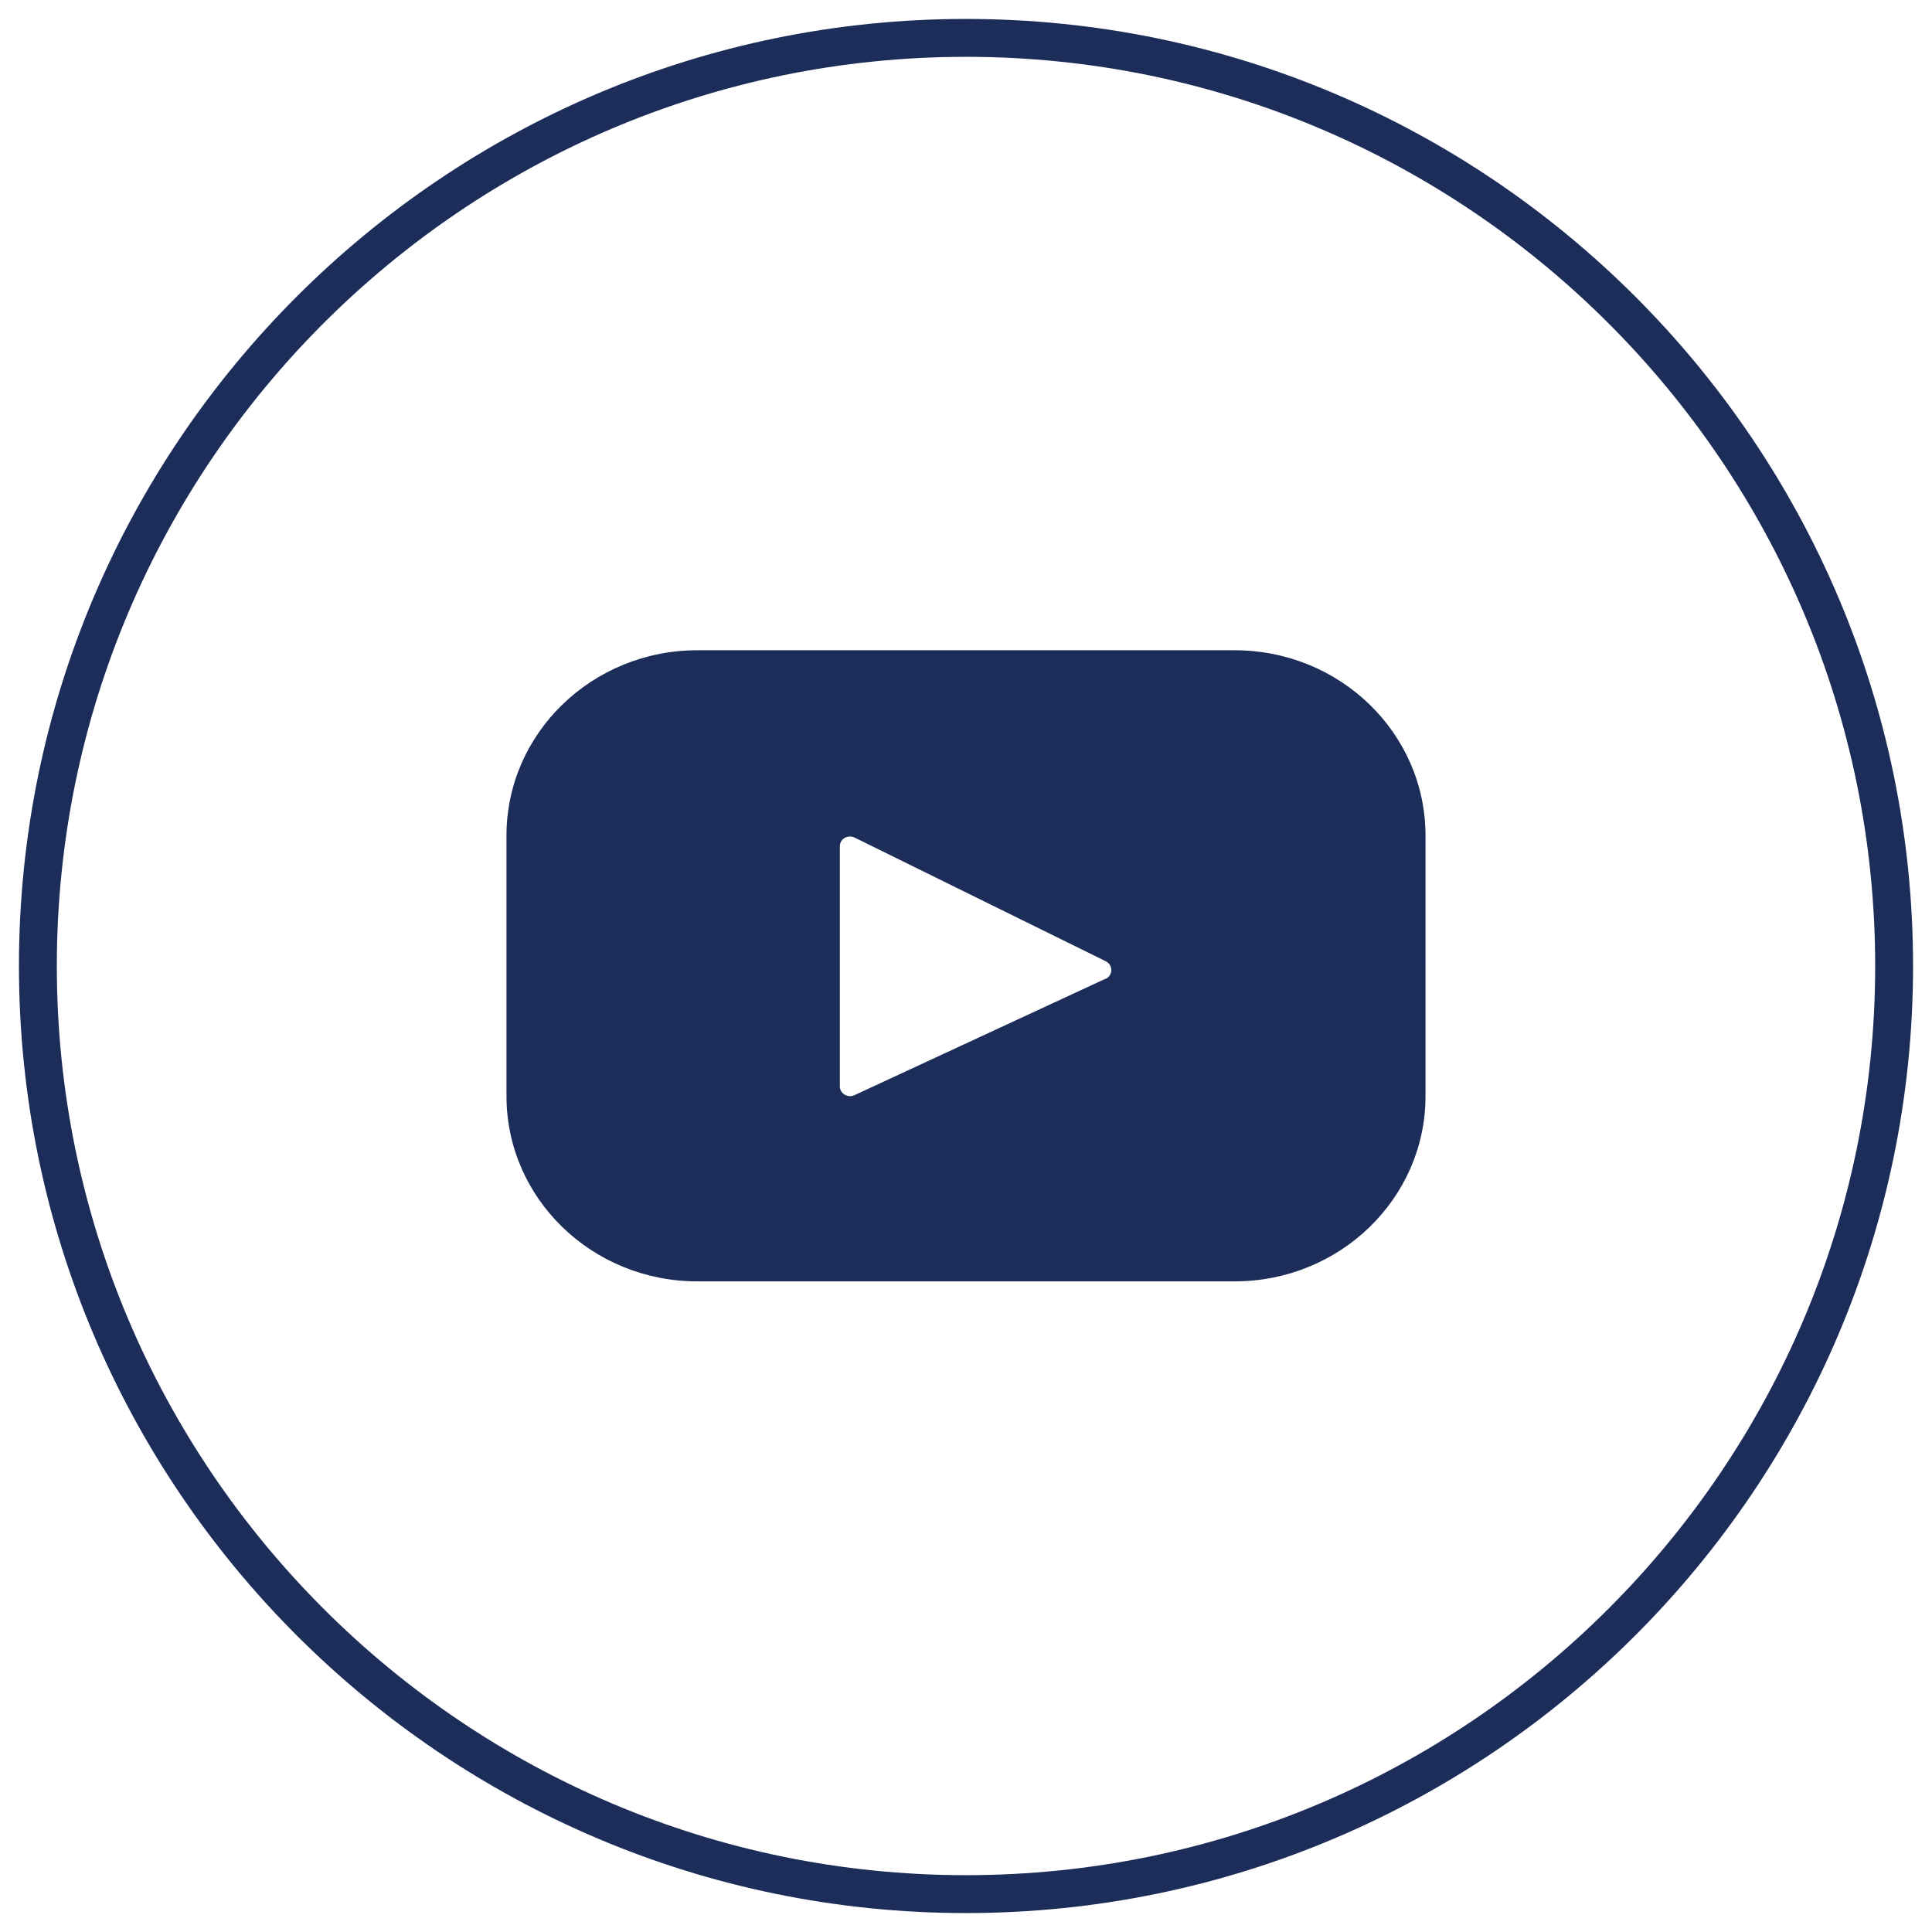
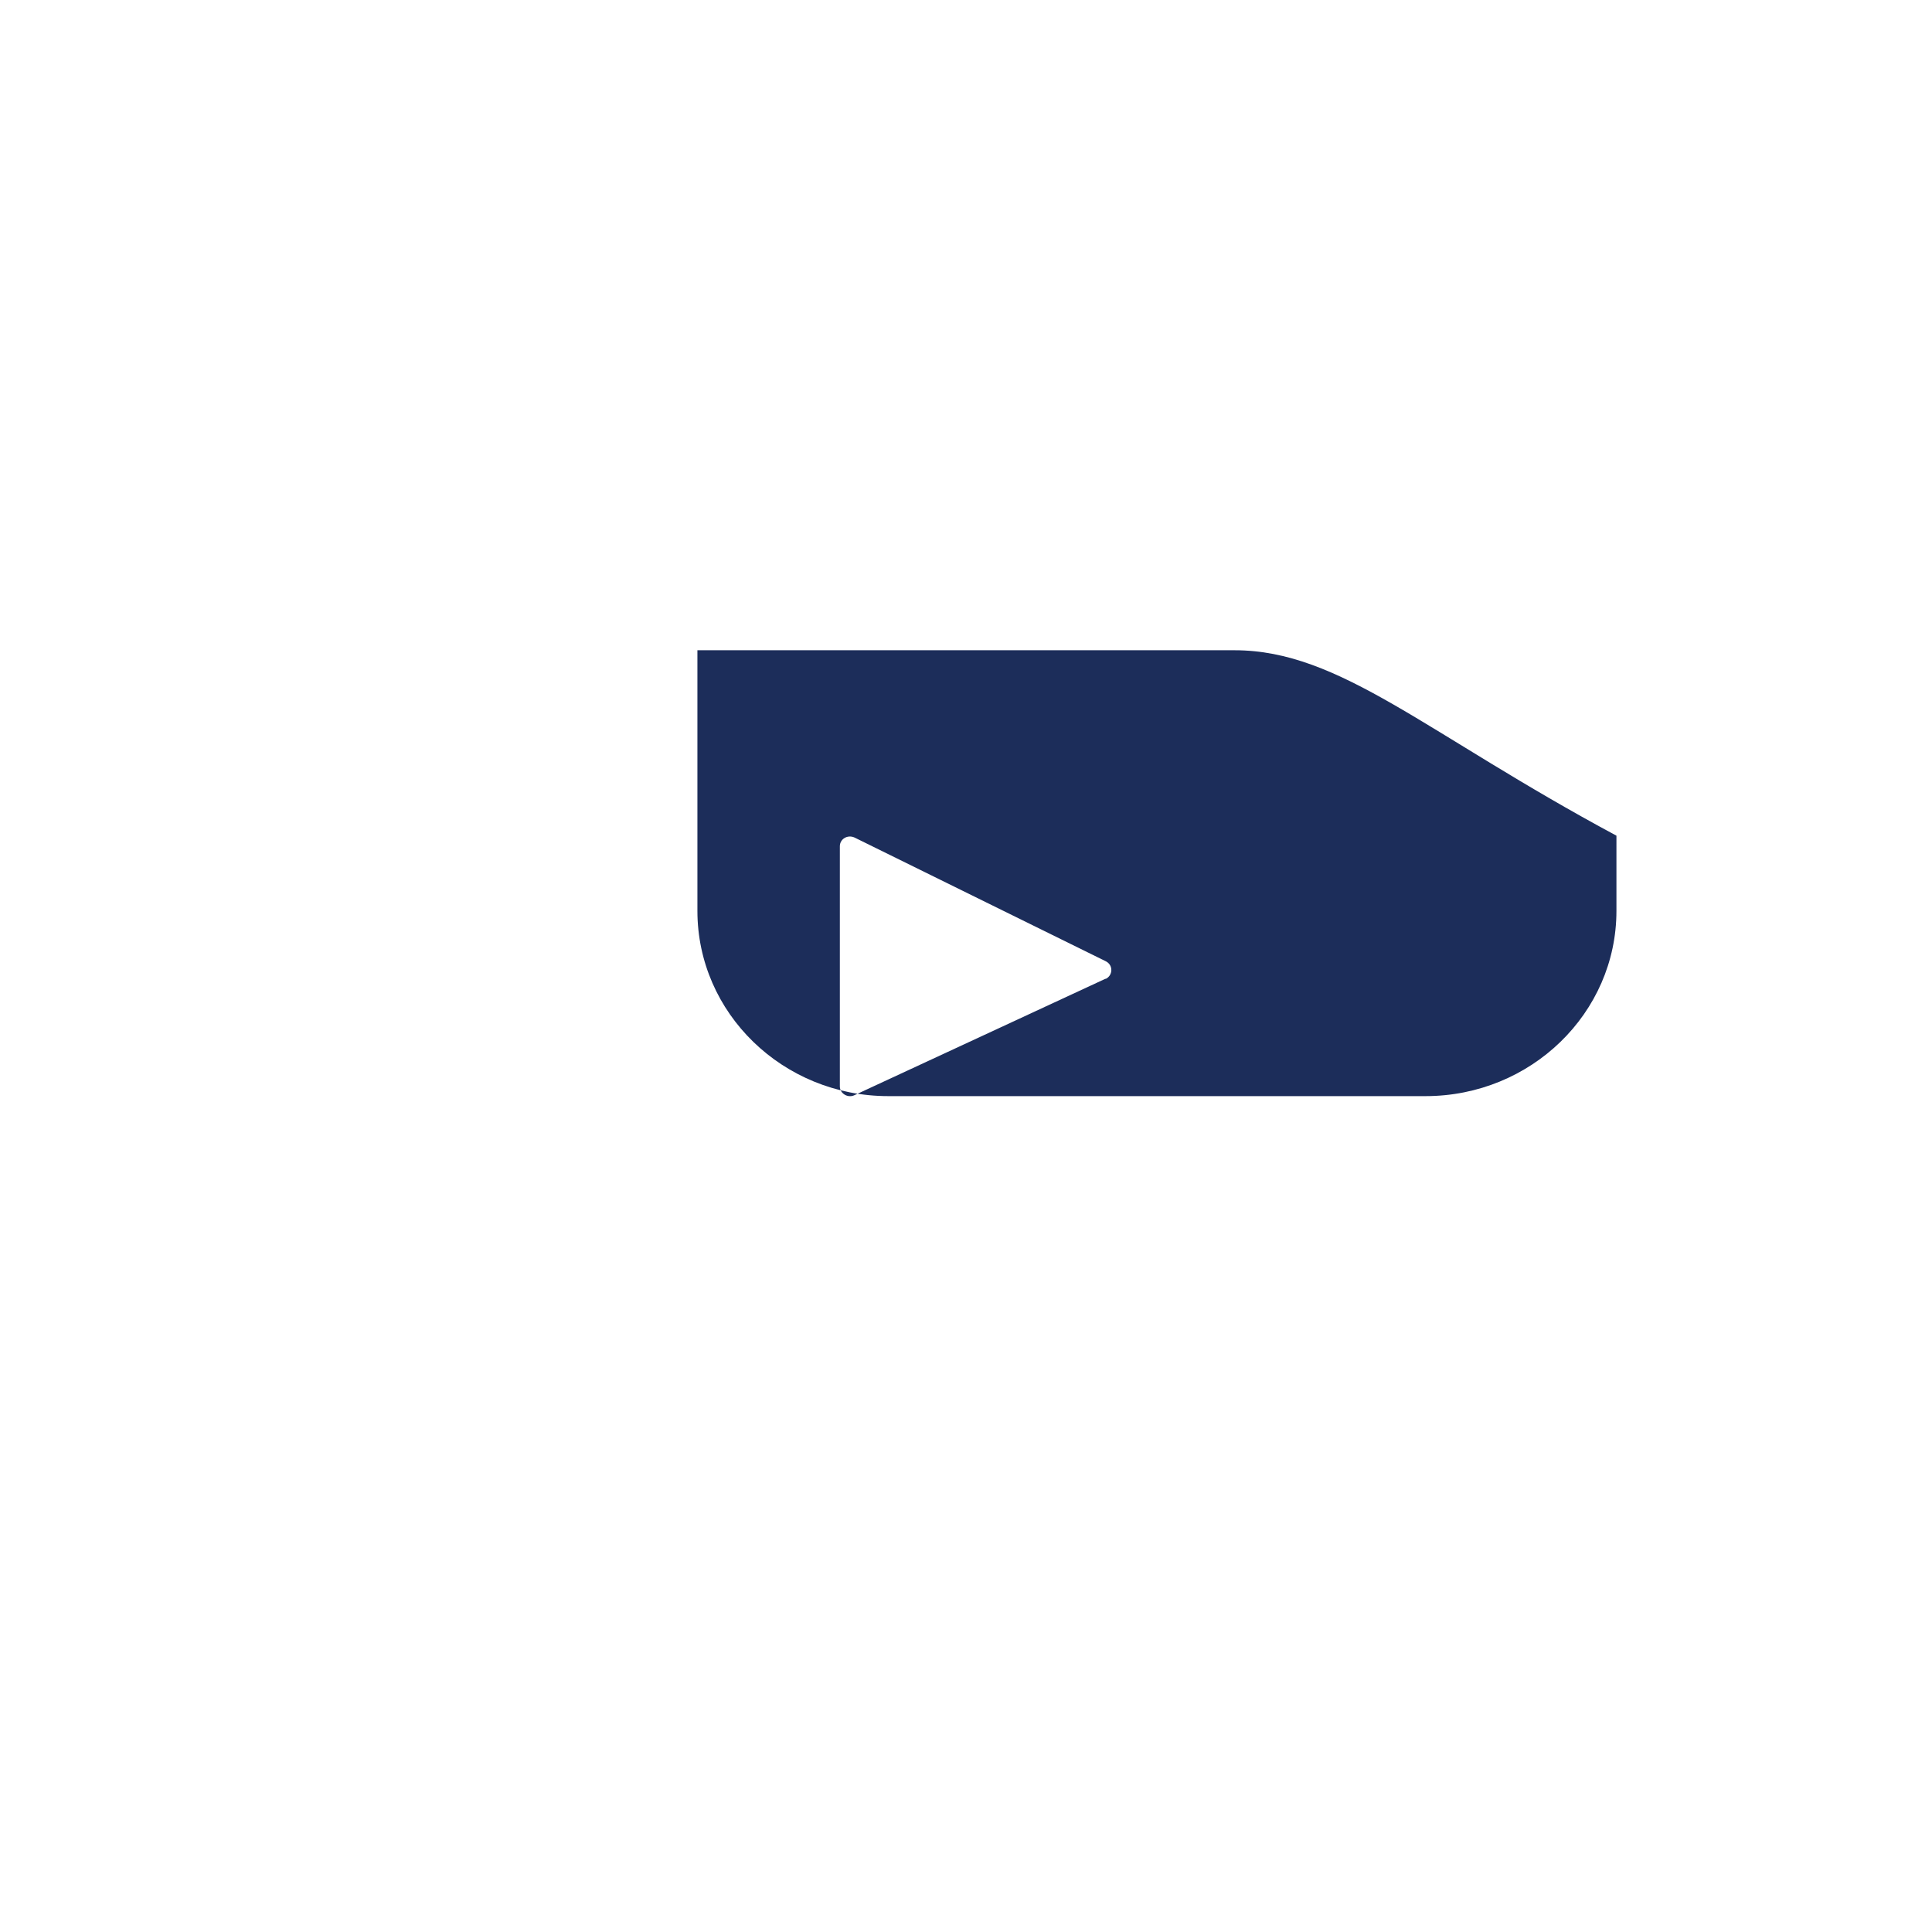
<svg xmlns="http://www.w3.org/2000/svg" version="1.1" id="Livello_1" x="0px" y="0px" width="102px" height="102px" viewBox="0 0 102 102" style="enable-background:new 0 0 102 102;" xml:space="preserve">
  <style type="text/css">
	.st0{fill:#1C2D5A;}
</style>
-   <path class="st0" d="M51,101C23.43,101,1,78.57,1,51S23.43,1,51,1s50,22.43,50,50S78.57,101,51,101z M51,3C24.53,3,3,24.53,3,51  s21.53,48,48,48s48-21.53,48-48S77.47,3,51,3z" />
-   <path class="st0" d="M65.18,34.33H36.82c-5.56,0-10.08,4.38-10.08,9.78v13.76c0,5.4,4.51,9.78,10.08,9.78h28.36  c5.56,0,10.08-4.38,10.08-9.78V44.12C75.26,38.71,70.75,34.33,65.18,34.33z M58.37,51.67l-13.26,6.15  c-0.35,0.17-0.77-0.09-0.77-0.46V44.68c0-0.39,0.41-0.63,0.78-0.46l13.26,6.53c0.4,0.2,0.38,0.74,0,0.93H58.37z" />
+   <path class="st0" d="M65.18,34.33H36.82v13.76c0,5.4,4.51,9.78,10.08,9.78h28.36  c5.56,0,10.08-4.38,10.08-9.78V44.12C75.26,38.71,70.75,34.33,65.18,34.33z M58.37,51.67l-13.26,6.15  c-0.35,0.17-0.77-0.09-0.77-0.46V44.68c0-0.39,0.41-0.63,0.78-0.46l13.26,6.53c0.4,0.2,0.38,0.74,0,0.93H58.37z" />
</svg>